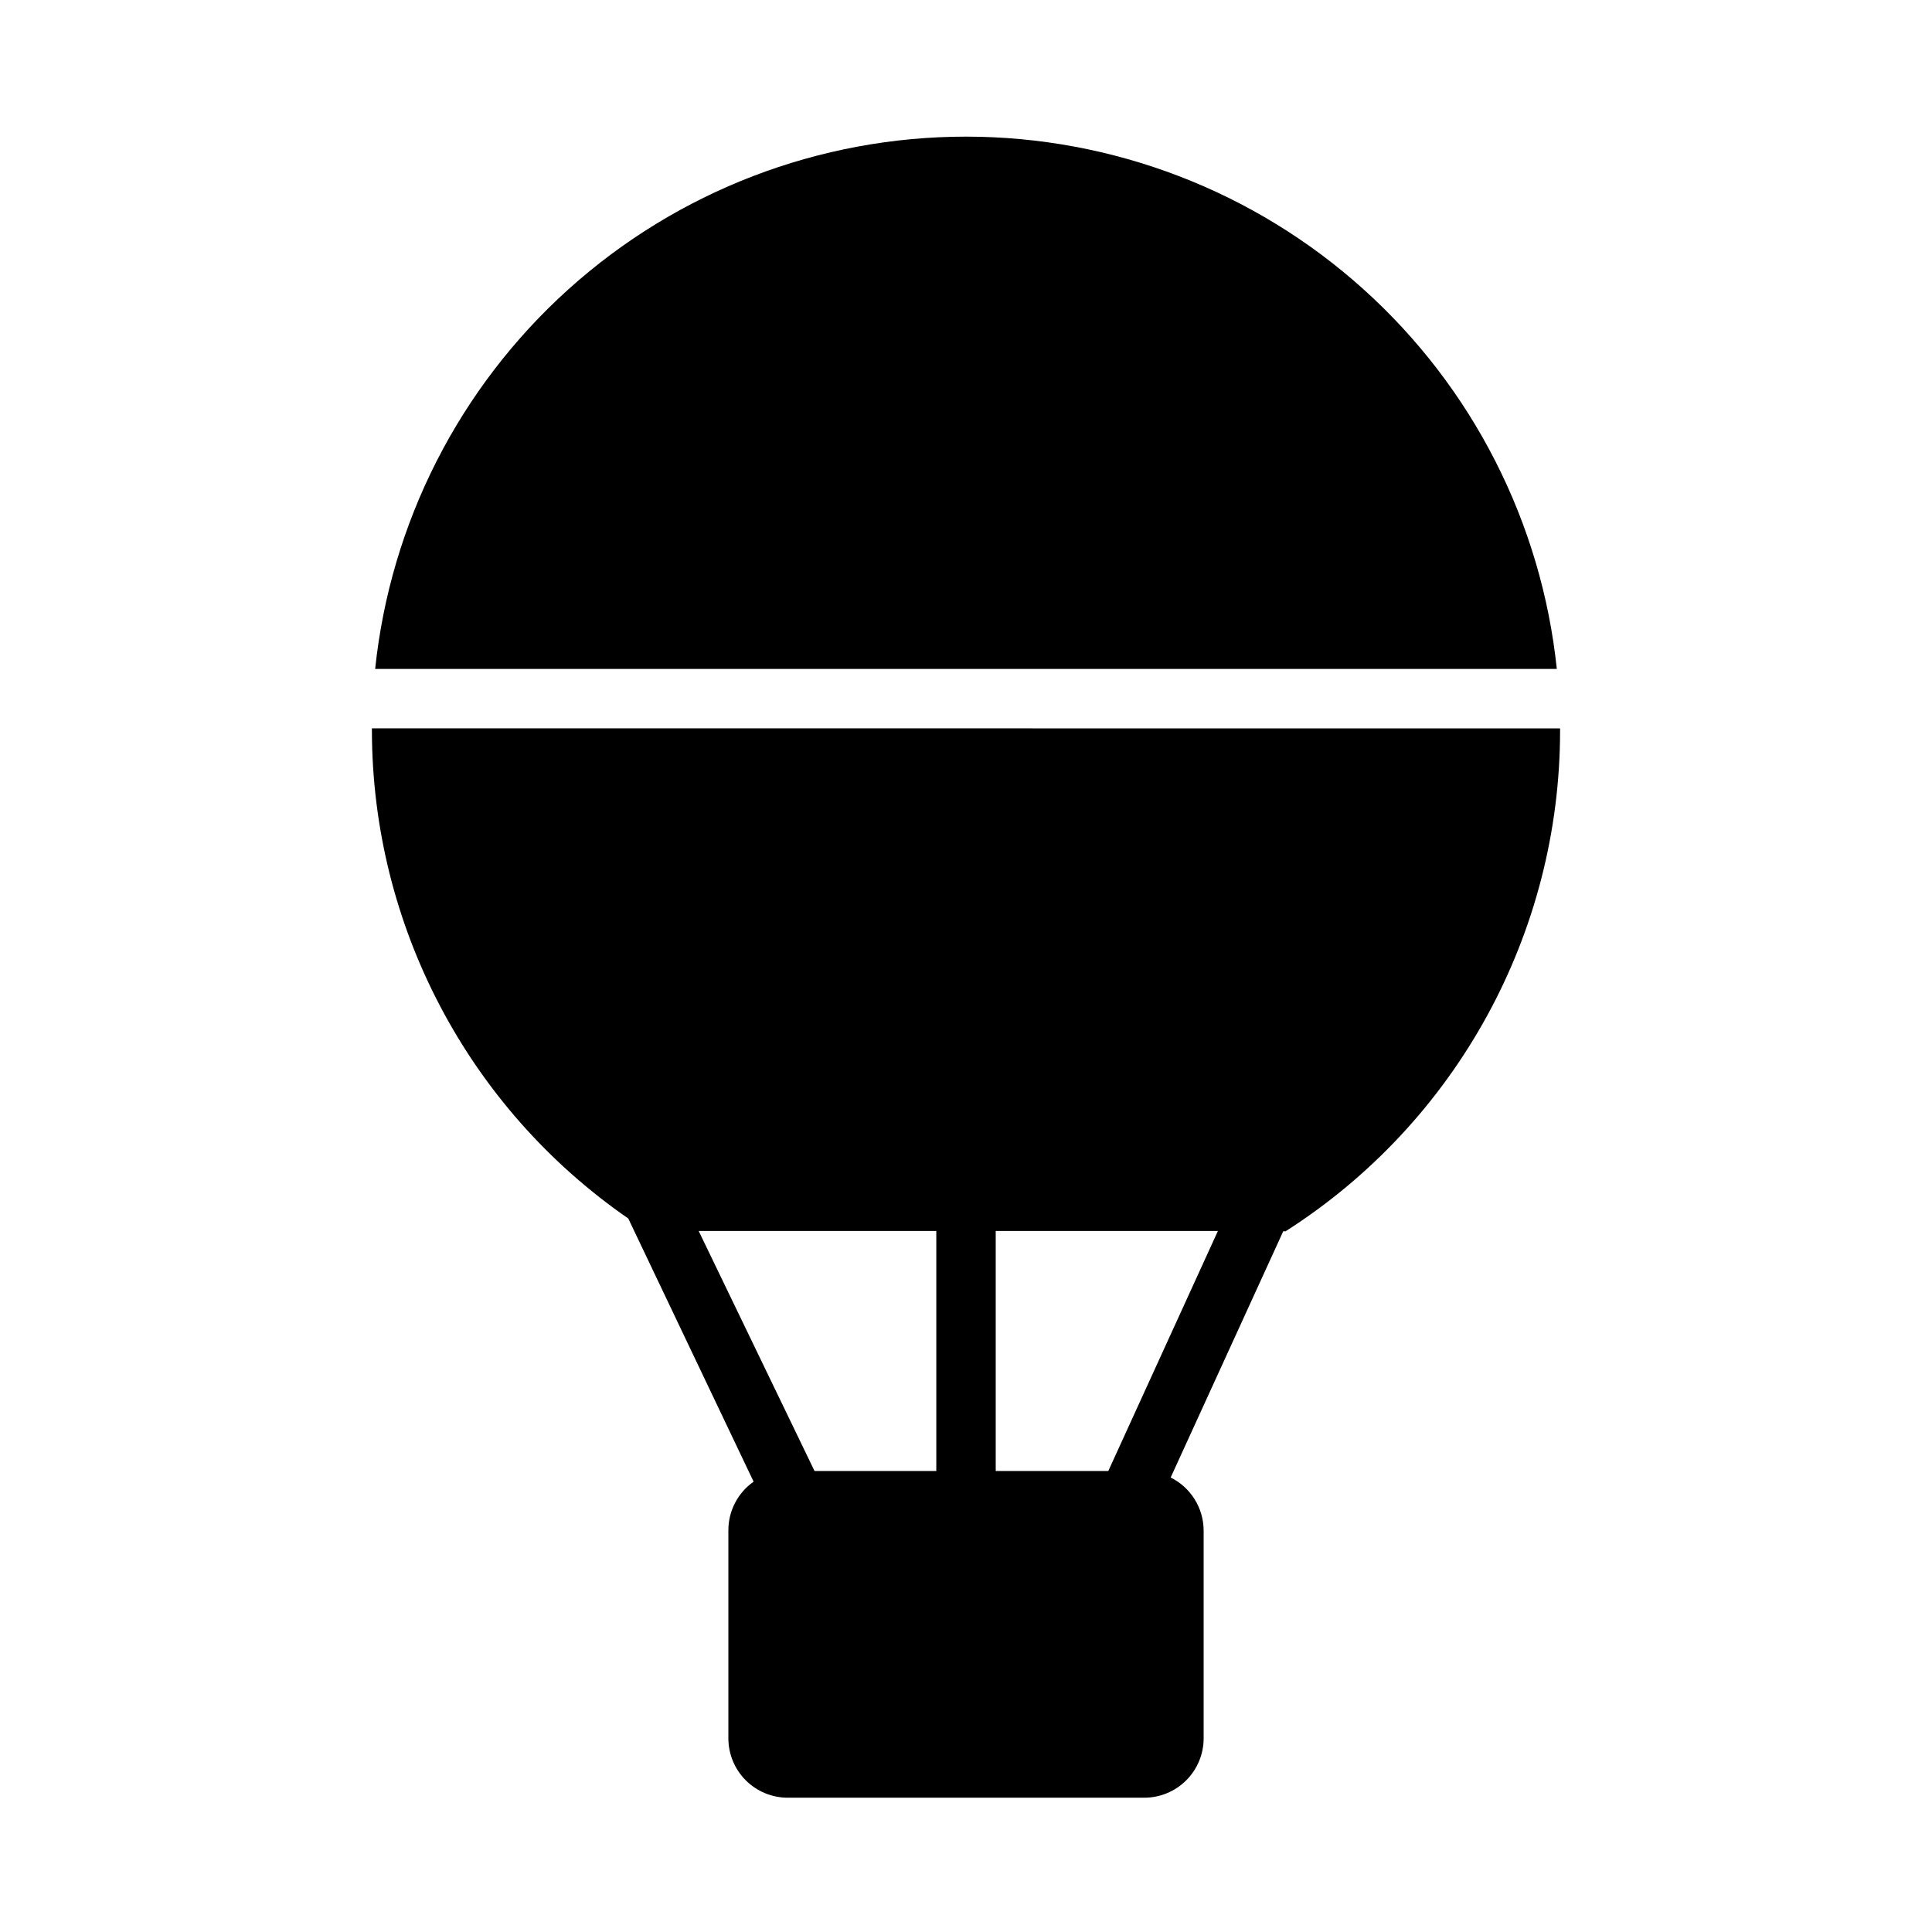
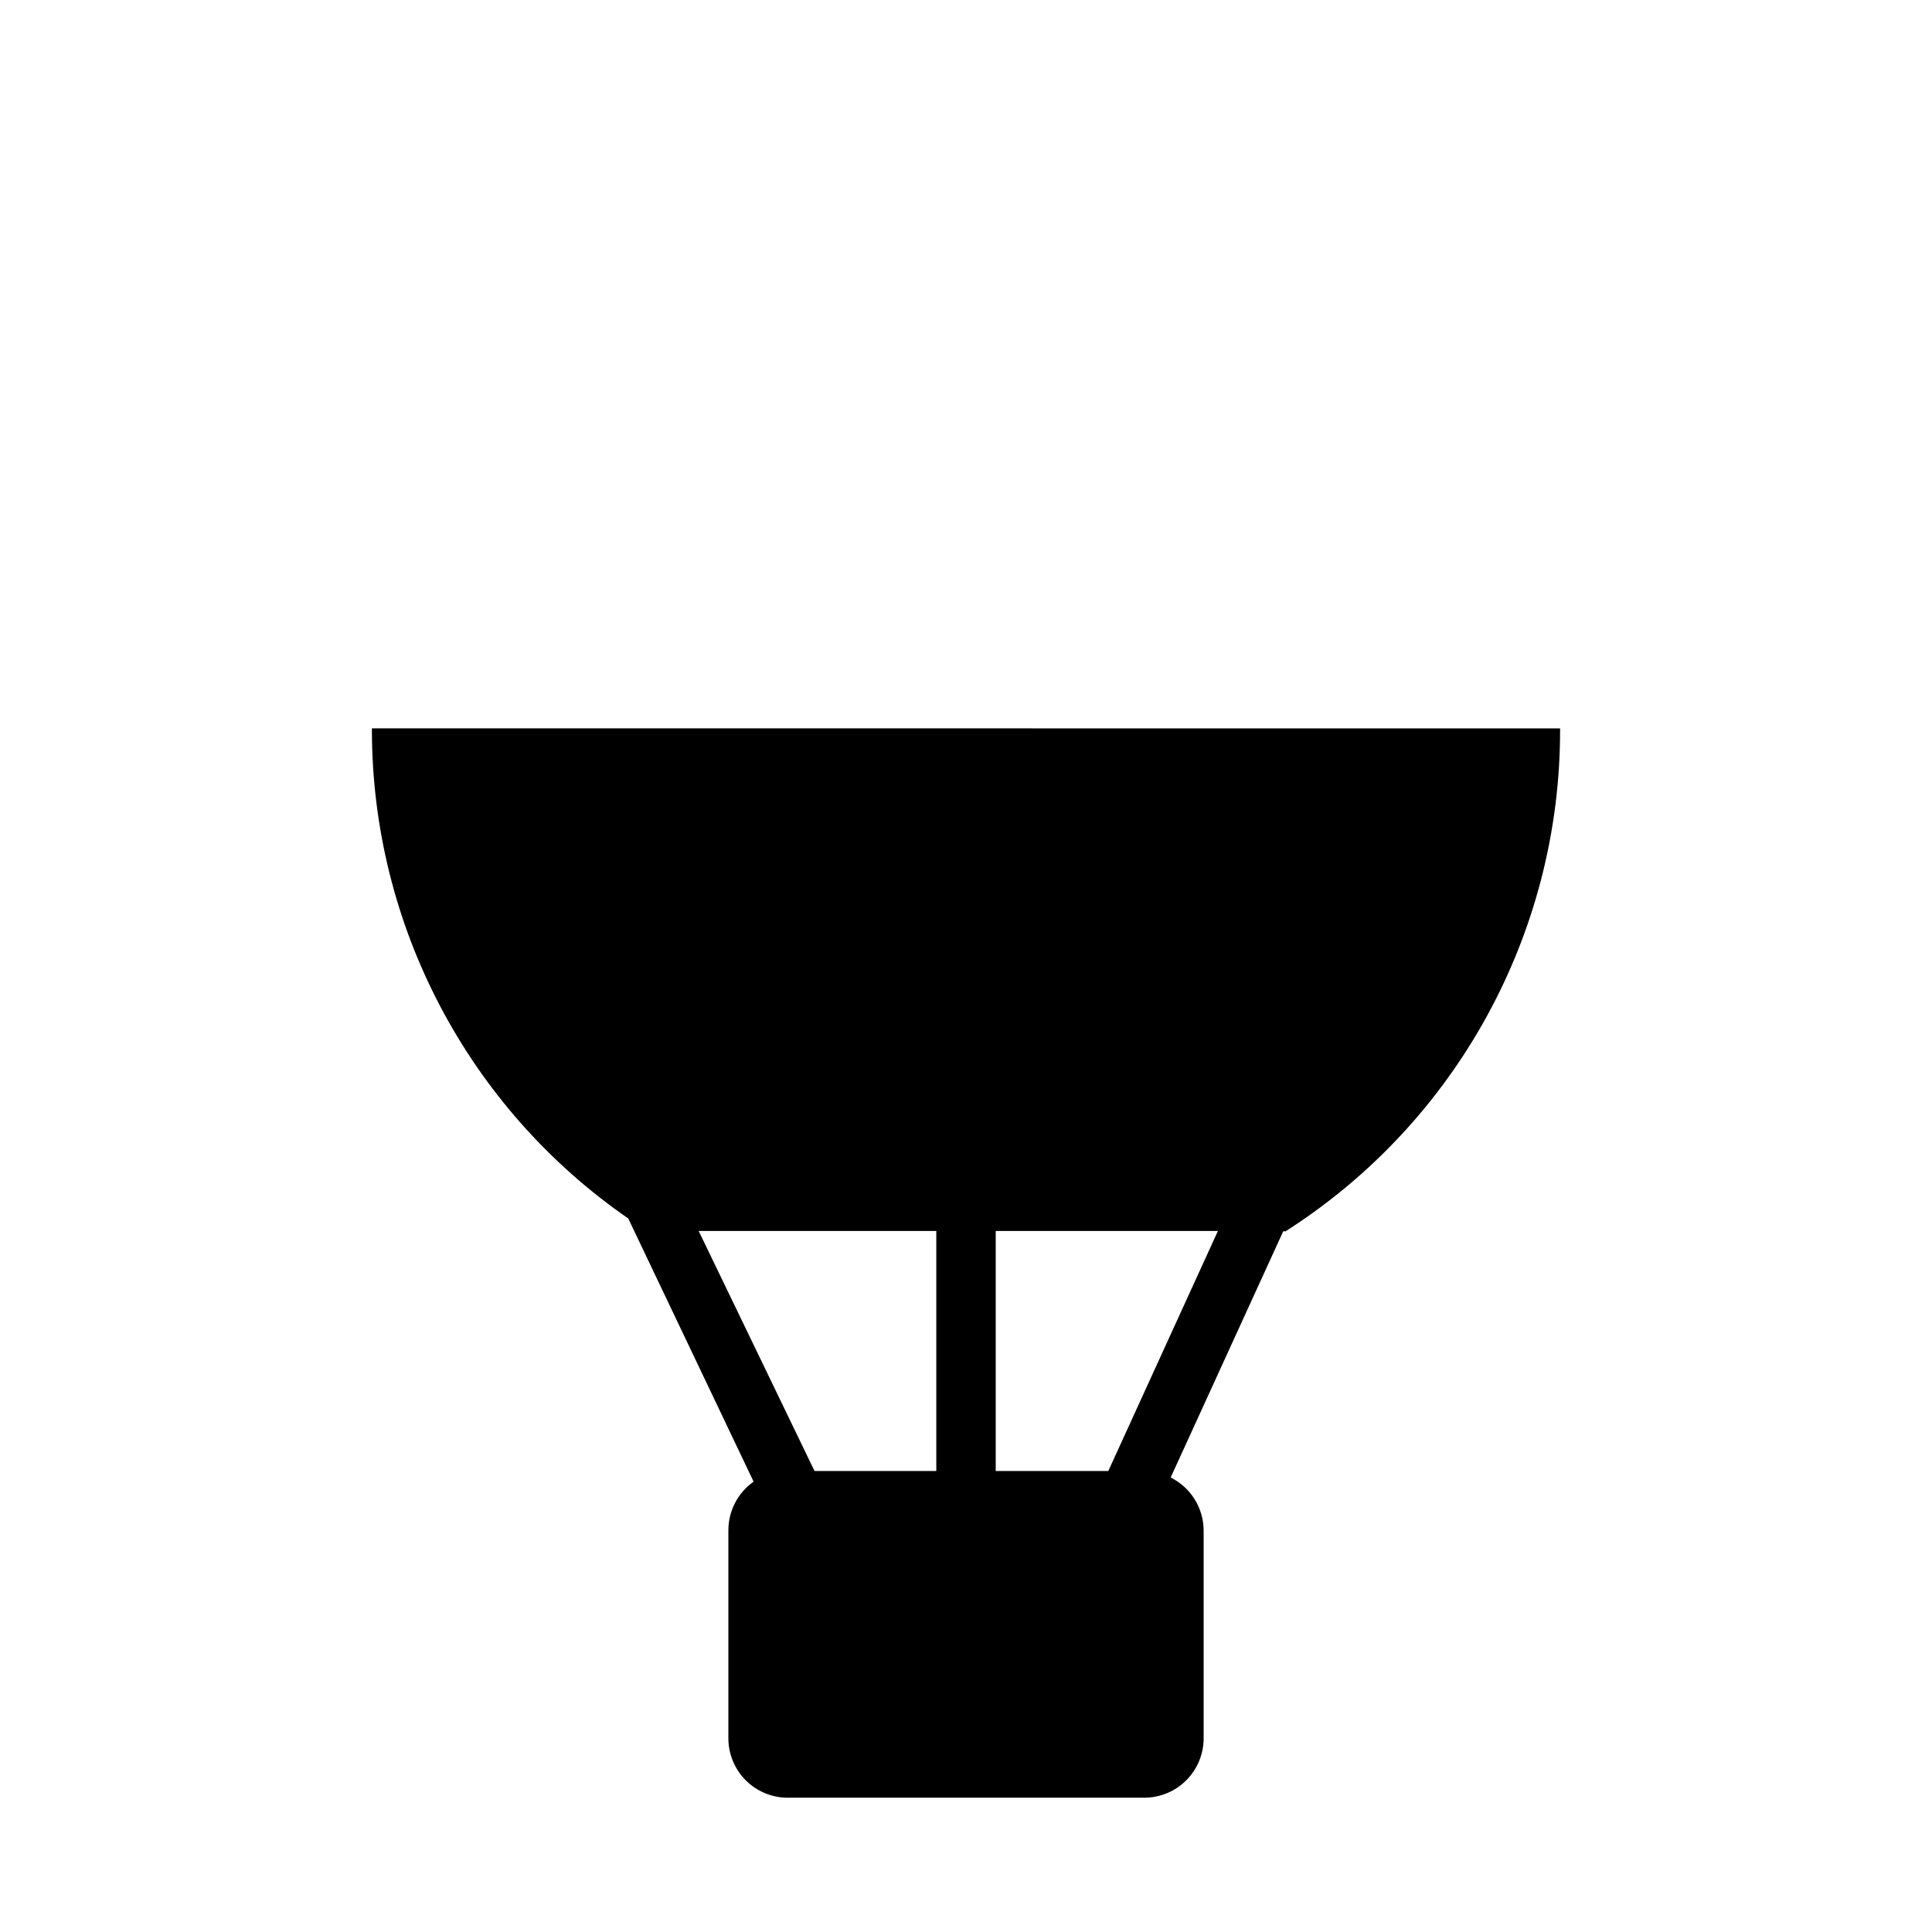
<svg xmlns="http://www.w3.org/2000/svg" fill="#000000" width="800px" height="800px" version="1.1" viewBox="144 144 512 512">
  <g>
    <path d="m242.56 337.02v0.629c0.086 51.617 25.469 99.914 67.934 129.26l33.219 69.746h0.004c-4.203 2.953-6.703 7.773-6.691 12.91v55.105c0 4.176 1.656 8.18 4.609 11.133 2.953 2.953 6.957 4.609 11.133 4.609h94.465c4.176 0 8.18-1.656 11.133-4.609 2.953-2.953 4.613-6.957 4.613-11.133v-55.105c-0.02-2.914-0.844-5.769-2.387-8.242-1.543-2.477-3.742-4.473-6.352-5.769l29.836-65.258h0.629c45.289-28.906 72.711-78.914 72.734-132.64v-0.629zm149.57 133.2v63.605h-32.273l-30.703-63.605zm45.582 63.605h-29.836v-63.605h58.883z" />
-     <path d="m400 180.21c-38.922 0.004-76.457 14.422-105.38 40.473-28.914 26.051-47.152 61.887-51.199 100.59h313.15c-4.047-38.707-22.289-74.543-51.203-100.59-28.914-26.051-66.453-40.469-105.37-40.473z" />
  </g>
</svg>